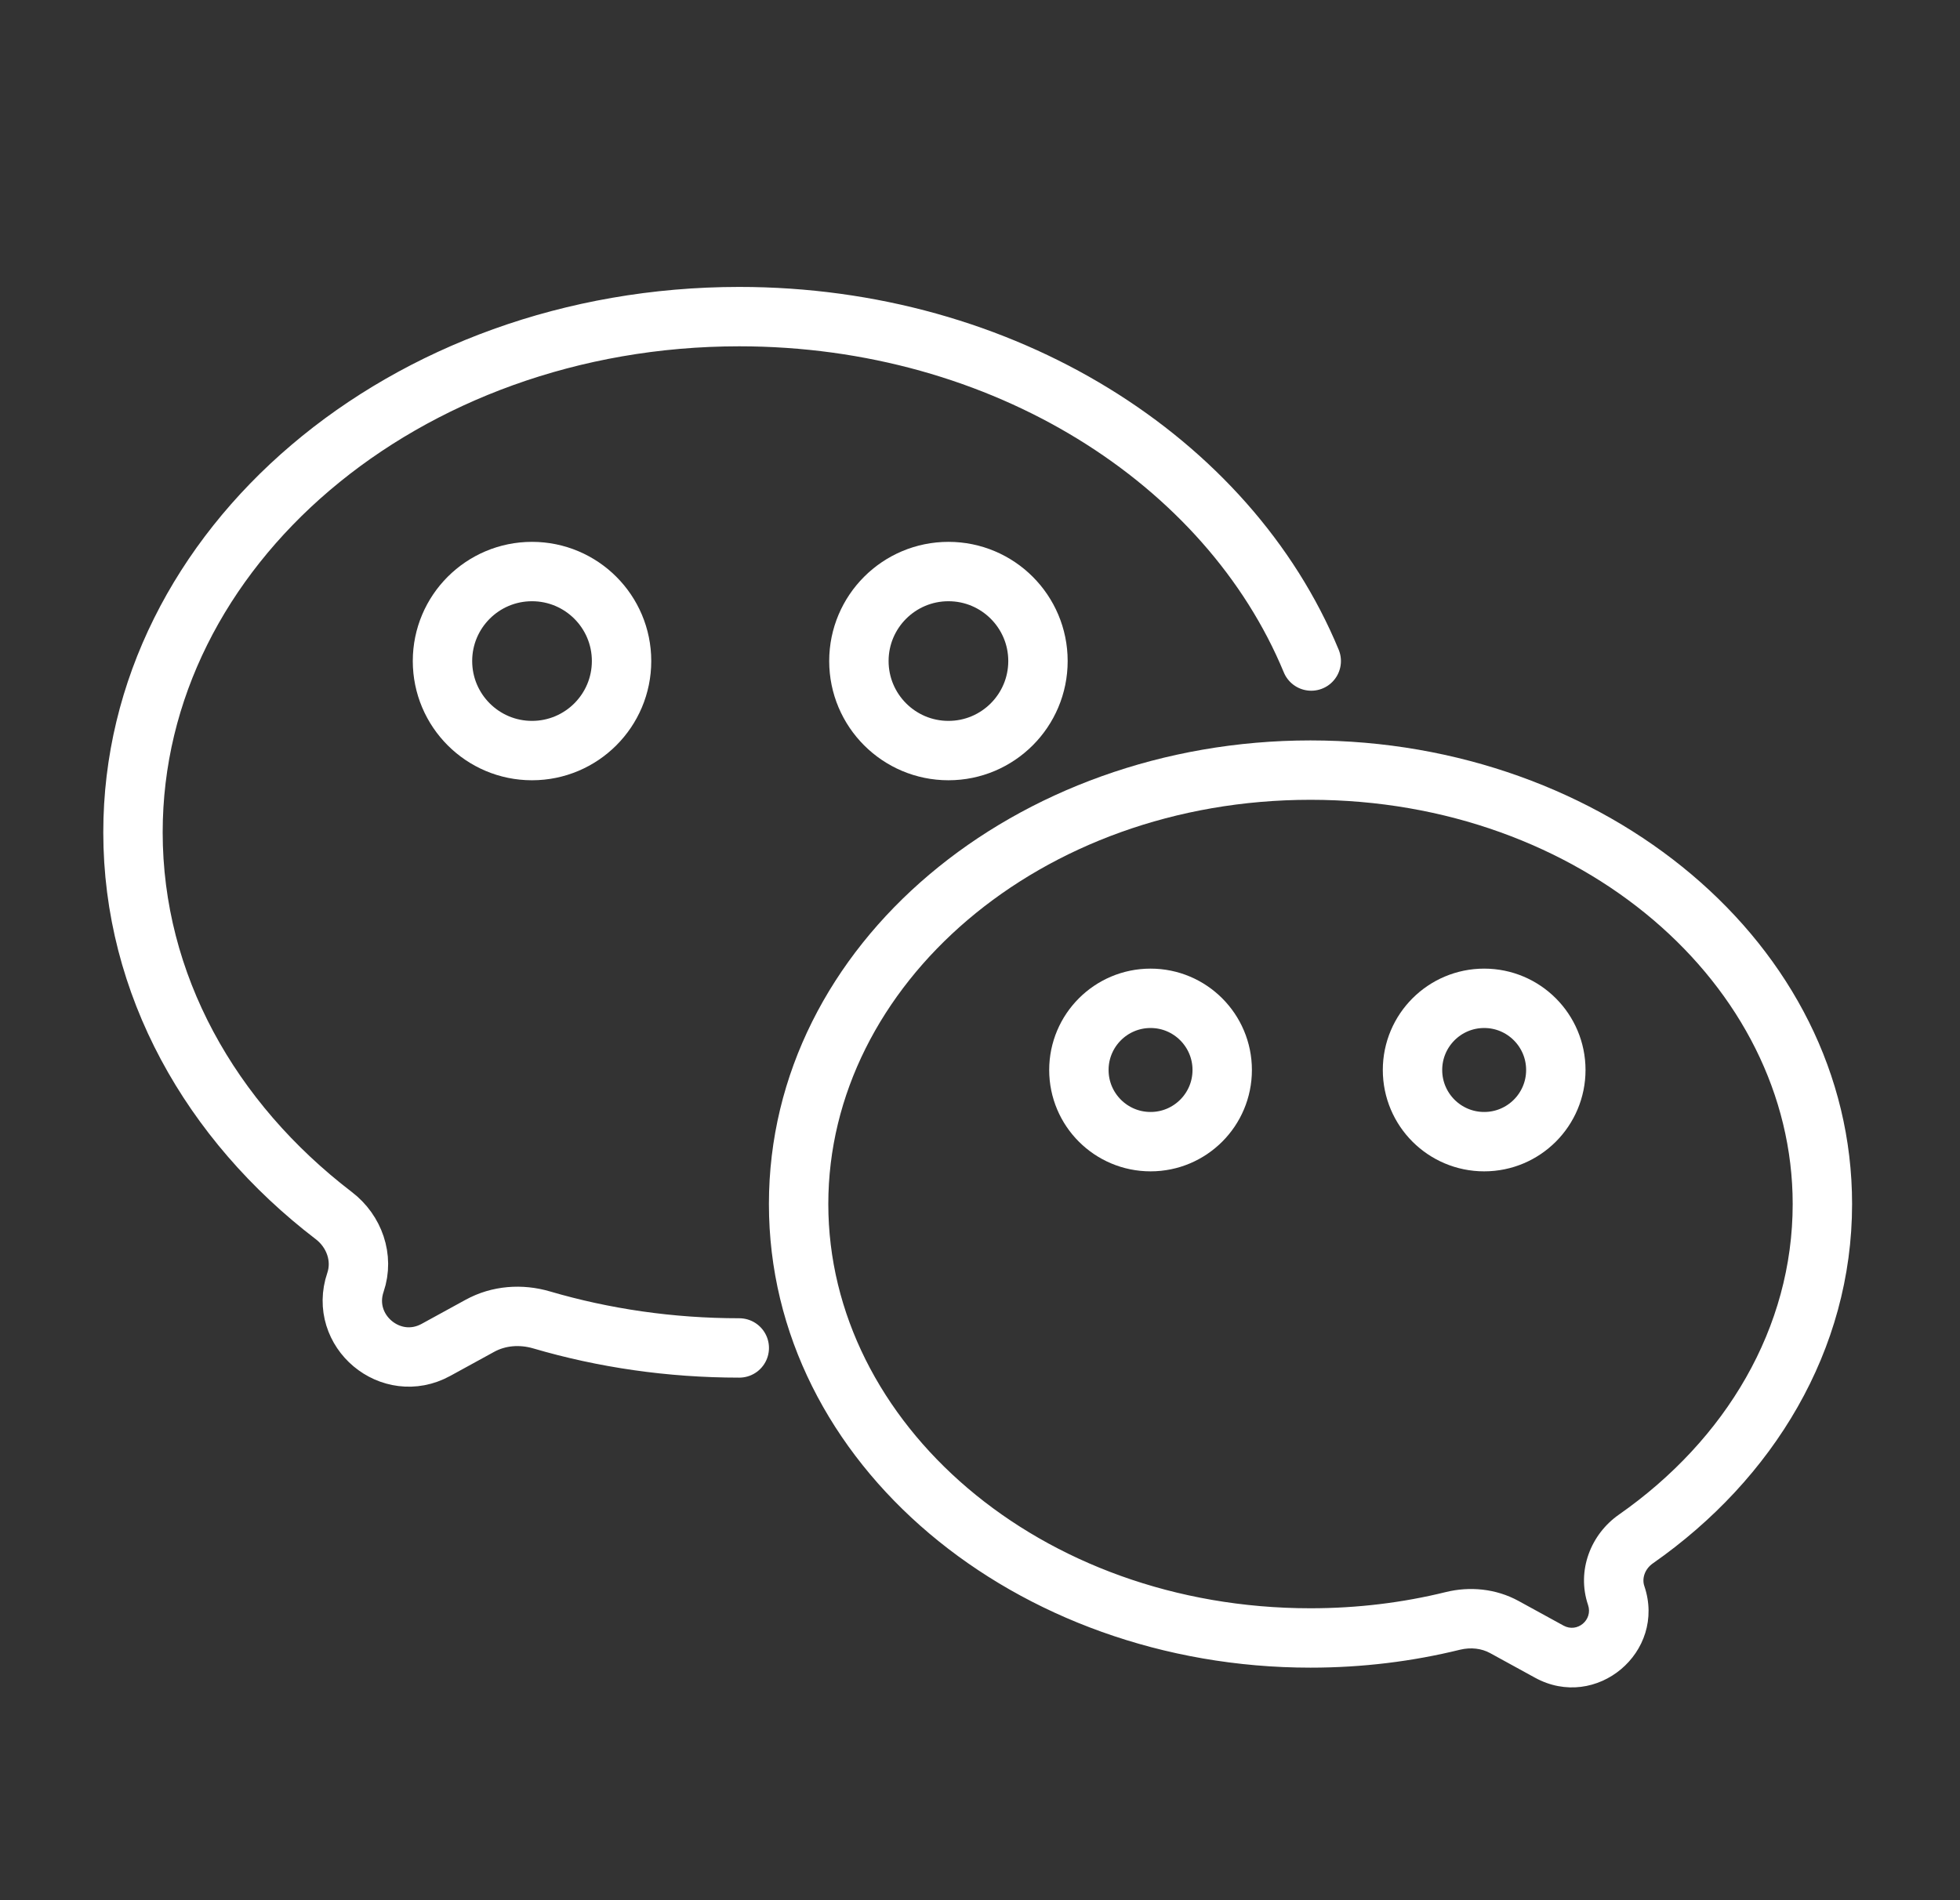
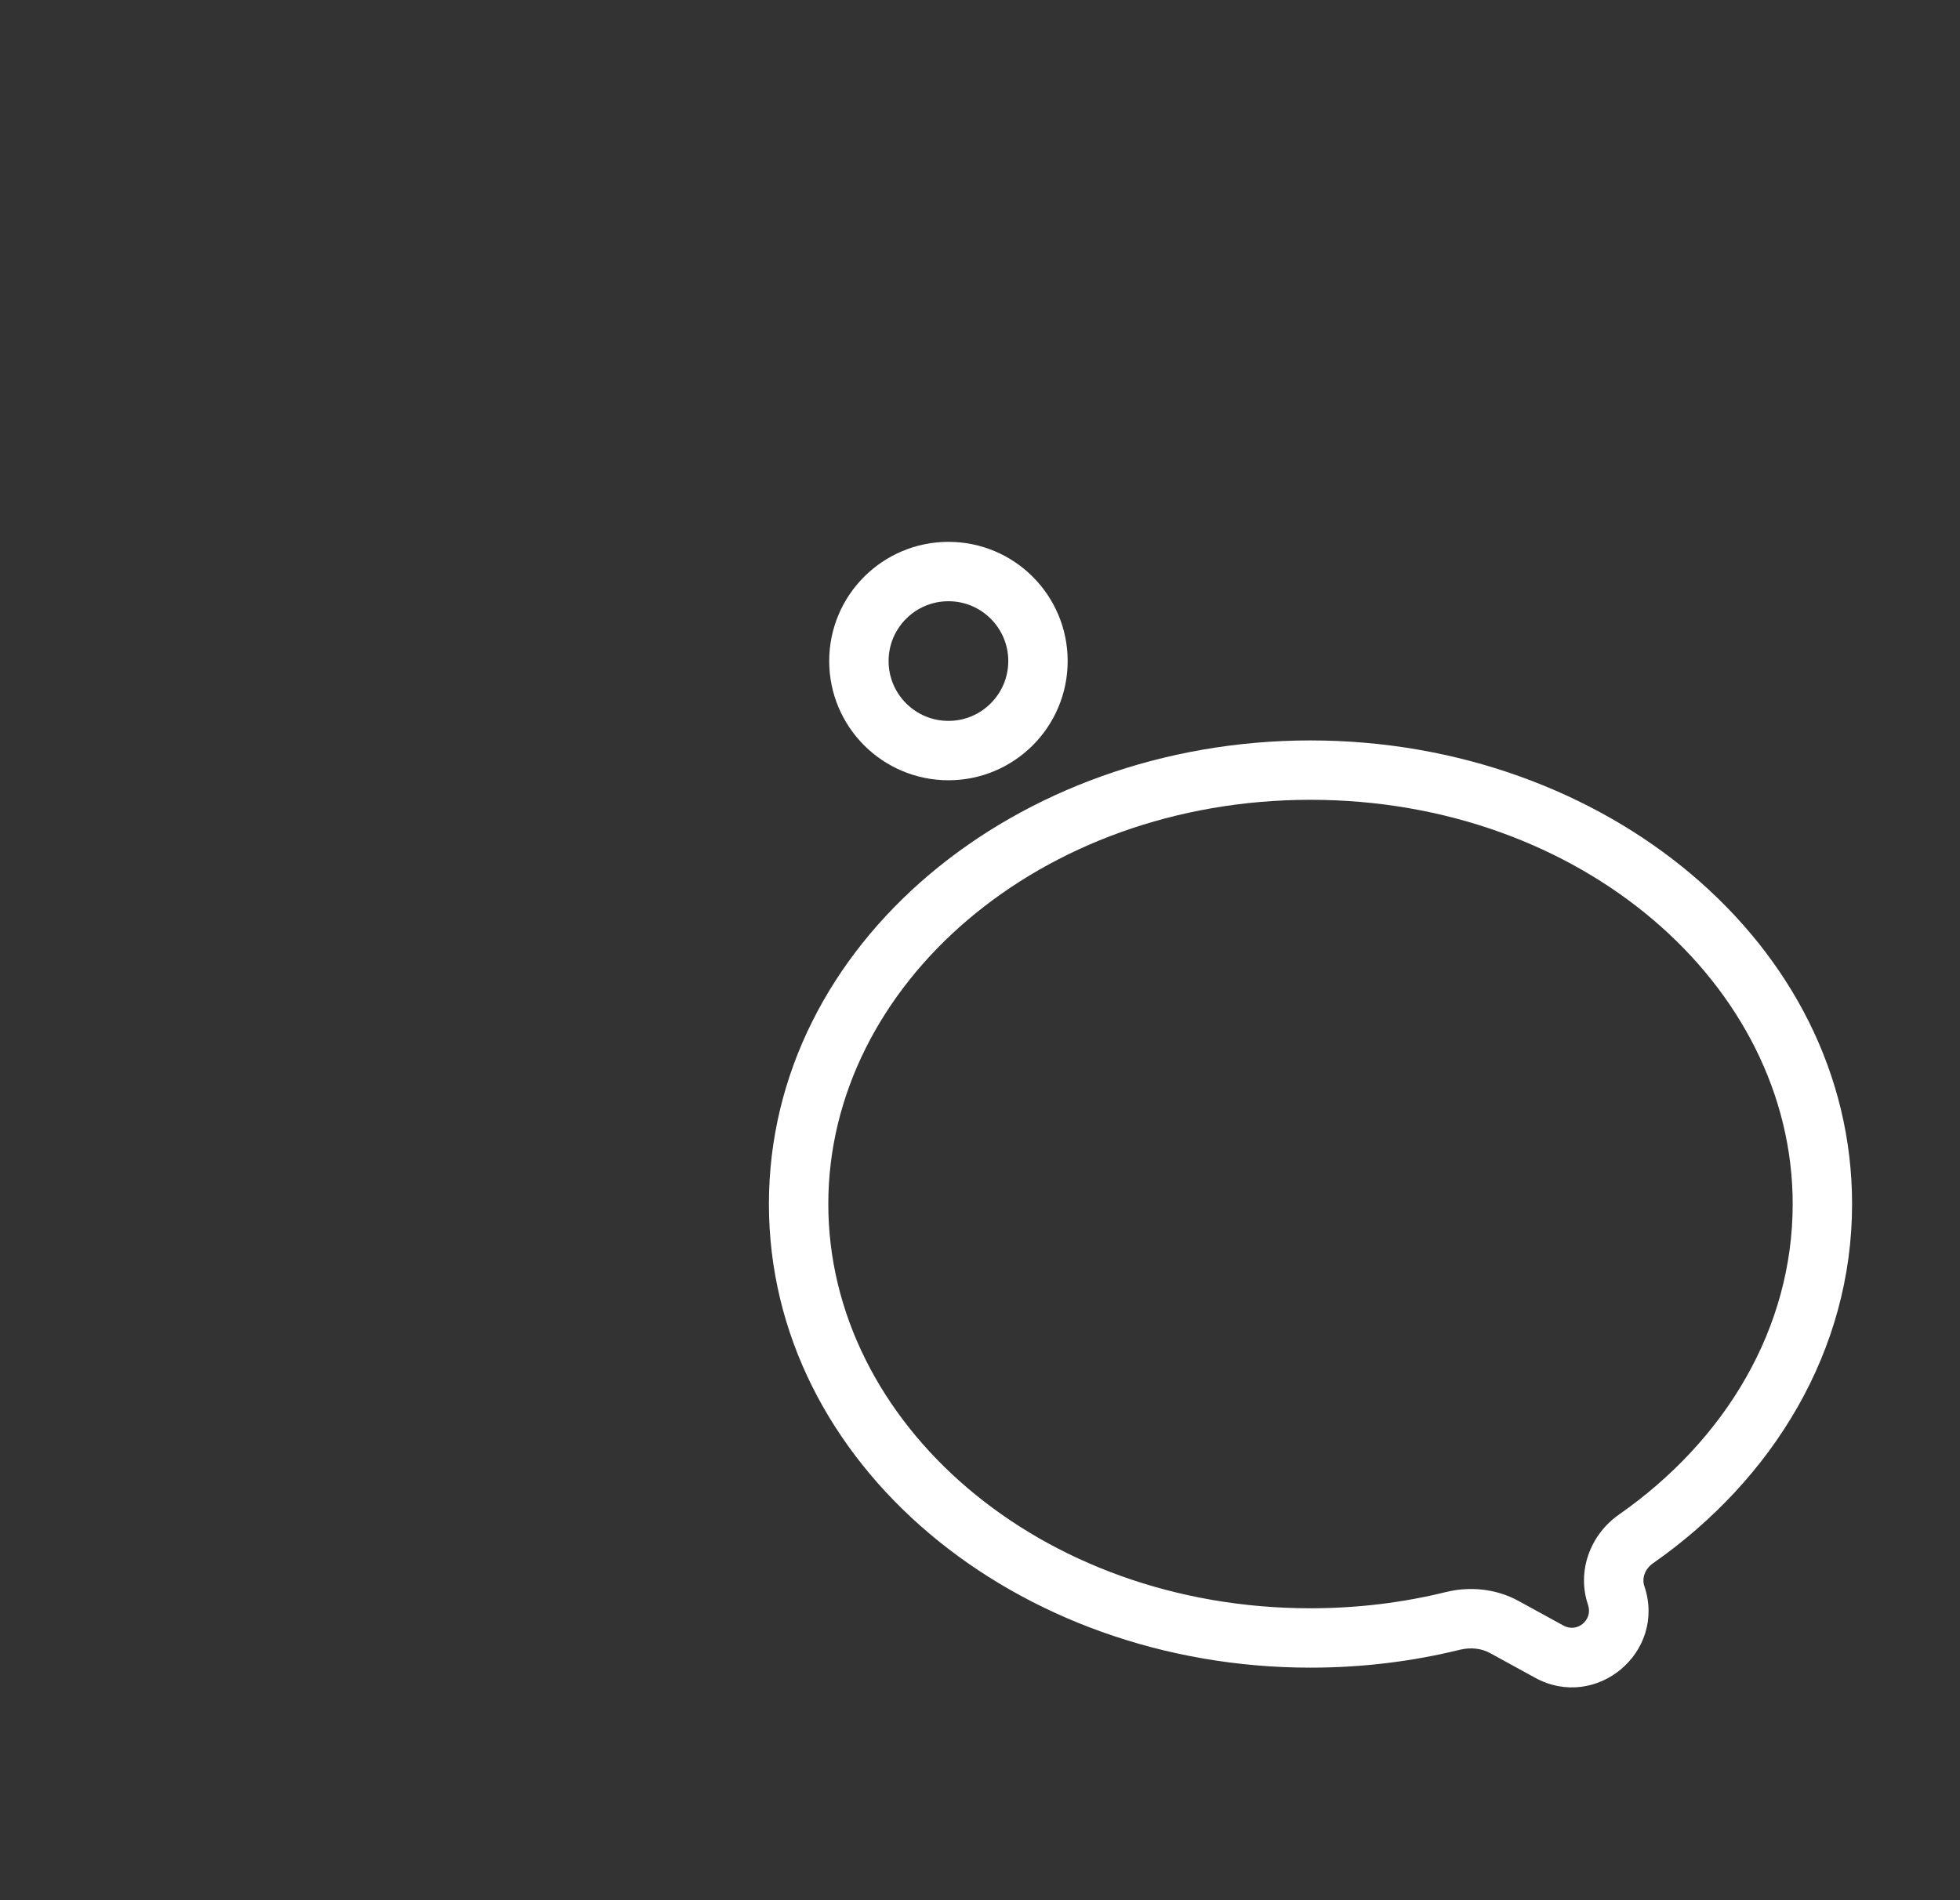
<svg xmlns="http://www.w3.org/2000/svg" width="33" height="32" viewBox="0 0 33 32" fill="none">
  <rect x="0" y="0" width="33" height="32" fill="#333333" stroke="none" />
-   <path d="M12.447 22.7C11.281 22.7 10.162 22.534 9.119 22.228C8.772 22.126 8.397 22.153 8.08 22.327L7.341 22.732C6.582 23.149 5.706 22.414 5.985 21.594C6.124 21.184 5.965 20.735 5.621 20.472C3.545 18.883 2.239 16.579 2.239 14.016C2.239 9.22 6.809 5.332 12.447 5.332C16.895 5.332 20.679 7.753 22.077 11.132" stroke="white" stroke-linecap="round" />
  <path d="M15.969 9.625C16.801 9.625 17.476 10.3 17.476 11.132C17.476 11.965 16.801 12.64 15.969 12.64C15.136 12.64 14.461 11.965 14.461 11.132C14.461 10.3 15.136 9.625 15.969 9.625Z" stroke="white" stroke-linecap="round" stroke-linejoin="round" />
-   <path d="M8.957 12.64C8.125 12.64 7.45 11.965 7.45 11.132C7.45 10.3 8.125 9.625 8.957 9.625C9.79 9.625 10.465 10.3 10.465 11.132C10.465 11.965 9.79 12.64 8.957 12.64Z" stroke="white" stroke-linecap="round" stroke-linejoin="round" />
  <path d="M27.543 25.917L27.257 25.507L27.543 25.917ZM27.211 26.869L26.738 27.03L27.211 26.869ZM24.463 27.297L24.343 26.811L24.463 27.297ZM25.327 27.4L25.087 27.838L25.327 27.4ZM31.183 20.276C31.183 15.89 27.02 12.469 22.064 12.469V13.469C26.628 13.469 30.183 16.591 30.183 20.276H31.183ZM22.064 12.469C17.109 12.469 12.946 15.89 12.946 20.276H13.946C13.946 16.591 17.5 13.469 22.064 13.469V12.469ZM12.946 20.276C12.946 24.663 17.109 28.084 22.064 28.084V27.084C17.5 27.084 13.946 23.962 13.946 20.276H12.946ZM22.064 28.084C22.937 28.084 23.782 27.979 24.582 27.782L24.343 26.811C23.621 26.989 22.856 27.084 22.064 27.084V28.084ZM25.087 27.838L25.844 28.253L26.325 27.376L25.568 26.961L25.087 27.838ZM27.83 26.327C29.857 24.91 31.183 22.738 31.183 20.276H30.183C30.183 22.358 29.063 24.244 27.257 25.507L27.83 26.327ZM27.685 26.709C27.643 26.587 27.688 26.426 27.83 26.327L27.257 25.507C26.787 25.835 26.54 26.446 26.738 27.03L27.685 26.709ZM25.844 28.253C26.875 28.819 28.062 27.822 27.685 26.709L26.738 27.03C26.822 27.28 26.556 27.503 26.325 27.376L25.844 28.253ZM24.582 27.782C24.765 27.738 24.944 27.76 25.087 27.838L25.568 26.961C25.184 26.751 24.744 26.713 24.343 26.811L24.582 27.782Z" fill="white" />
-   <path d="M19.372 19.226C18.705 19.226 18.165 18.686 18.165 18.019C18.165 17.353 18.705 16.812 19.372 16.812C20.038 16.812 20.578 17.353 20.578 18.019C20.578 18.686 20.038 19.226 19.372 19.226Z" stroke="white" stroke-linecap="round" stroke-linejoin="round" />
-   <path d="M24.989 19.226C24.322 19.226 23.782 18.686 23.782 18.019C23.782 17.353 24.322 16.812 24.989 16.812C25.655 16.812 26.195 17.353 26.195 18.019C26.195 18.686 25.655 19.226 24.989 19.226Z" stroke="white" stroke-linecap="round" stroke-linejoin="round" />
</svg>